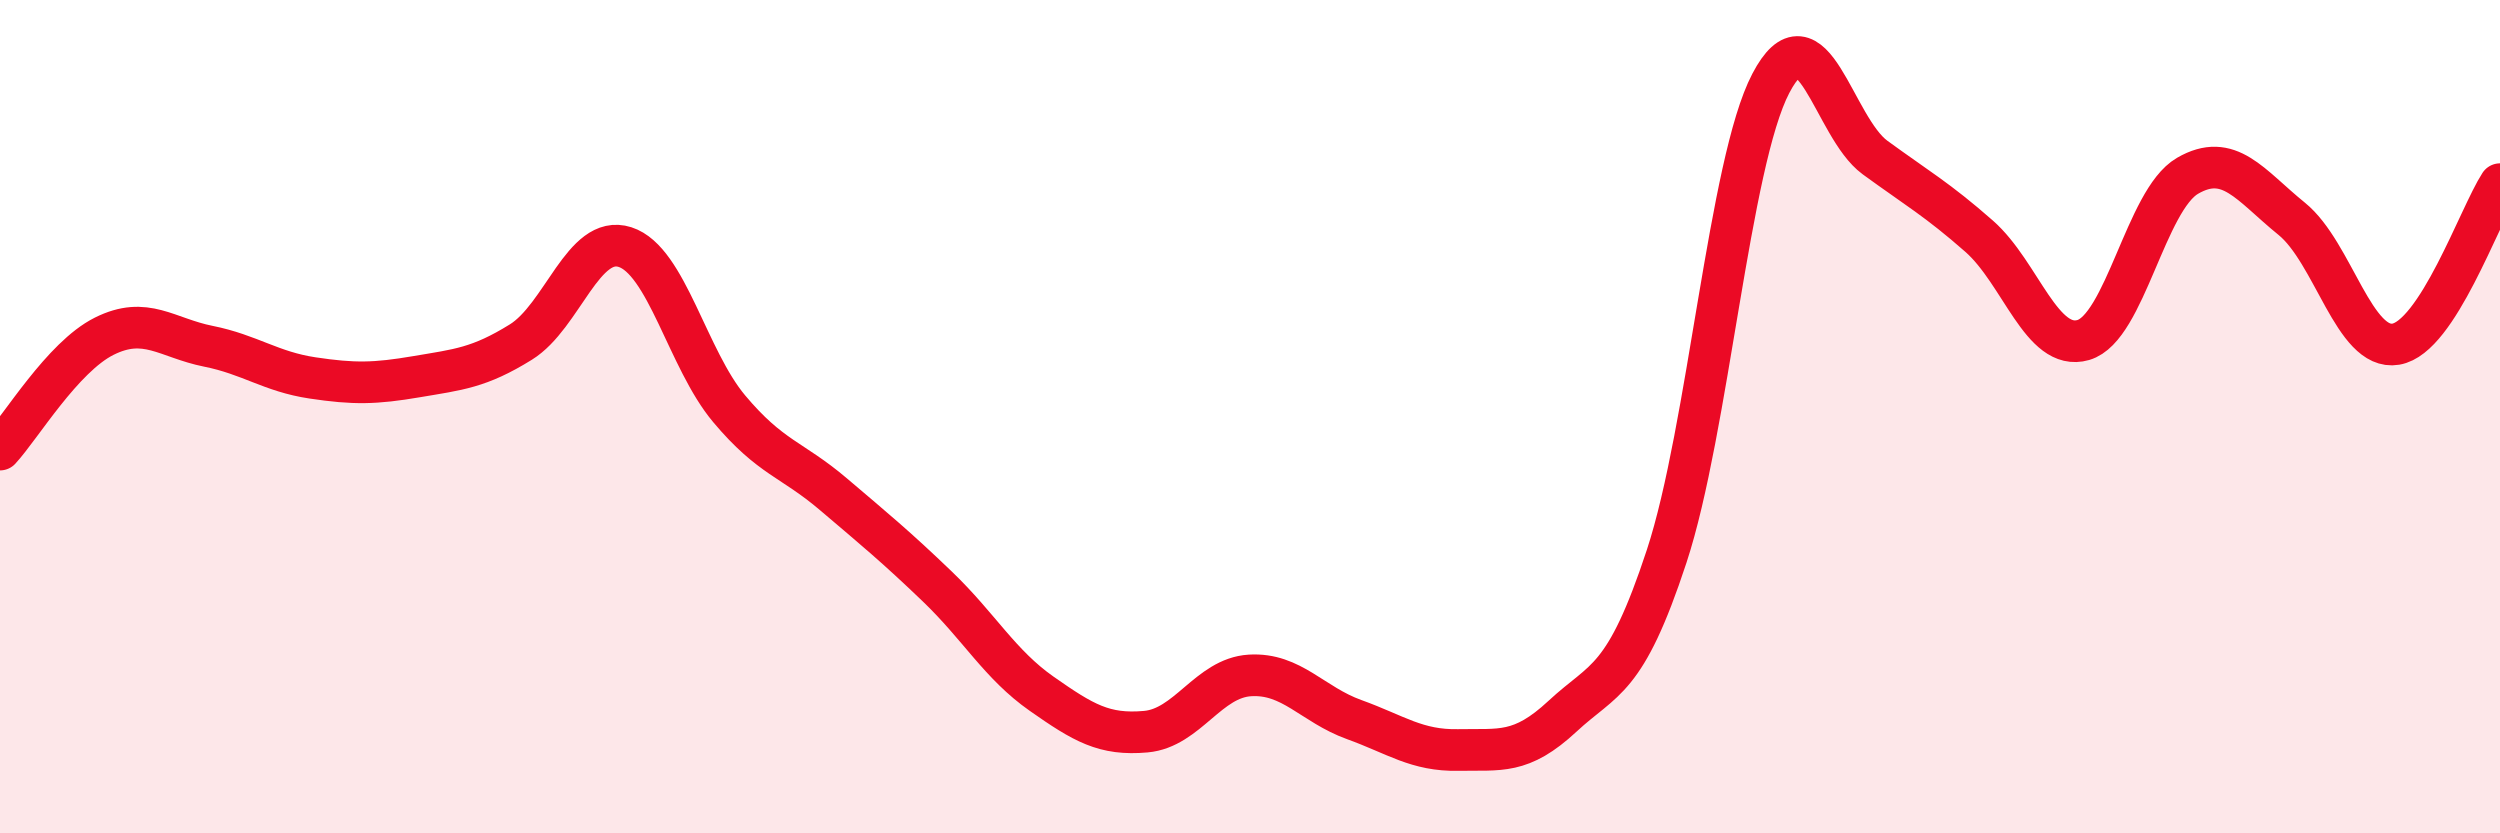
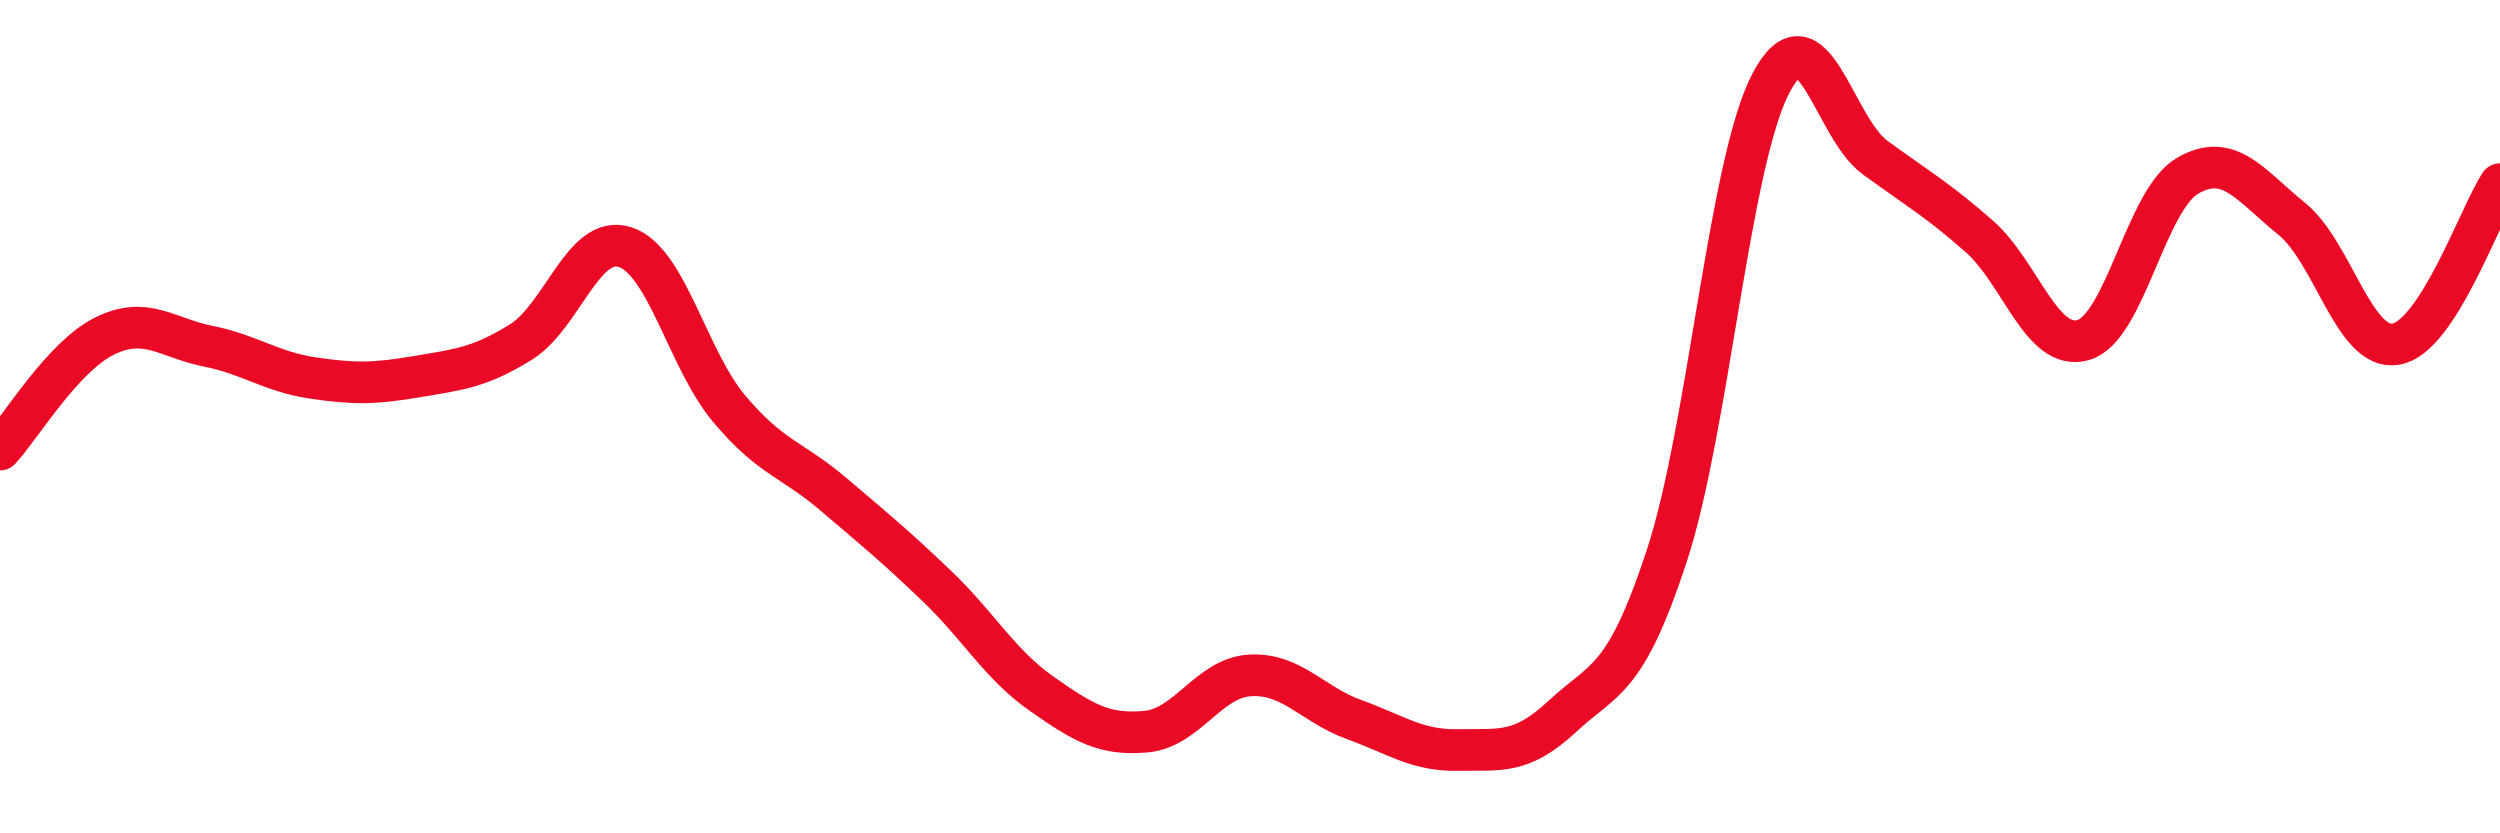
<svg xmlns="http://www.w3.org/2000/svg" width="60" height="20" viewBox="0 0 60 20">
-   <path d="M 0,10.79 C 0.5,10.25 1.5,8.57 2.5,8.07 C 3.5,7.57 4,8.11 5,8.31 C 6,8.51 6.5,8.92 7.5,9.07 C 8.5,9.22 9,9.21 10,9.04 C 11,8.87 11.5,8.83 12.5,8.21 C 13.5,7.59 14,5.61 15,5.93 C 16,6.25 16.5,8.62 17.5,9.81 C 18.5,11 19,11.01 20,11.86 C 21,12.71 21.5,13.12 22.5,14.08 C 23.5,15.04 24,15.95 25,16.65 C 26,17.35 26.5,17.65 27.5,17.56 C 28.5,17.47 29,16.27 30,16.21 C 31,16.15 31.5,16.91 32.5,17.27 C 33.5,17.63 34,18.02 35,18 C 36,17.98 36.5,18.12 37.5,17.19 C 38.5,16.26 39,16.39 40,13.35 C 41,10.31 41.5,3.91 42.5,2 C 43.5,0.09 44,3.05 45,3.78 C 46,4.51 46.5,4.79 47.5,5.67 C 48.5,6.55 49,8.45 50,8.16 C 51,7.87 51.5,4.8 52.5,4.22 C 53.5,3.64 54,4.44 55,5.25 C 56,6.06 56.5,8.43 57.5,8.26 C 58.5,8.09 59.5,5.19 60,4.42L60 20L0 20Z" fill="#EB0A25" opacity="0.1" stroke-linecap="round" stroke-linejoin="round" />
  <path d="M 0,10.79 C 0.5,10.25 1.5,8.57 2.5,8.07 C 3.5,7.57 4,8.11 5,8.31 C 6,8.51 6.5,8.92 7.5,9.07 C 8.5,9.22 9,9.21 10,9.04 C 11,8.87 11.5,8.83 12.5,8.21 C 13.5,7.59 14,5.61 15,5.93 C 16,6.25 16.5,8.62 17.5,9.81 C 18.5,11 19,11.01 20,11.86 C 21,12.71 21.5,13.12 22.5,14.08 C 23.5,15.04 24,15.95 25,16.65 C 26,17.35 26.5,17.65 27.5,17.56 C 28.5,17.47 29,16.27 30,16.21 C 31,16.15 31.5,16.91 32.5,17.27 C 33.5,17.63 34,18.02 35,18 C 36,17.98 36.5,18.12 37.5,17.19 C 38.5,16.26 39,16.39 40,13.35 C 41,10.31 41.5,3.91 42.5,2 C 43.5,0.09 44,3.05 45,3.78 C 46,4.51 46.5,4.79 47.5,5.67 C 48.5,6.55 49,8.45 50,8.16 C 51,7.87 51.5,4.8 52.5,4.22 C 53.5,3.64 54,4.44 55,5.25 C 56,6.06 56.5,8.43 57.5,8.26 C 58.5,8.09 59.5,5.19 60,4.42" stroke="#EB0A25" stroke-width="1" fill="none" stroke-linecap="round" stroke-linejoin="round" />
</svg>